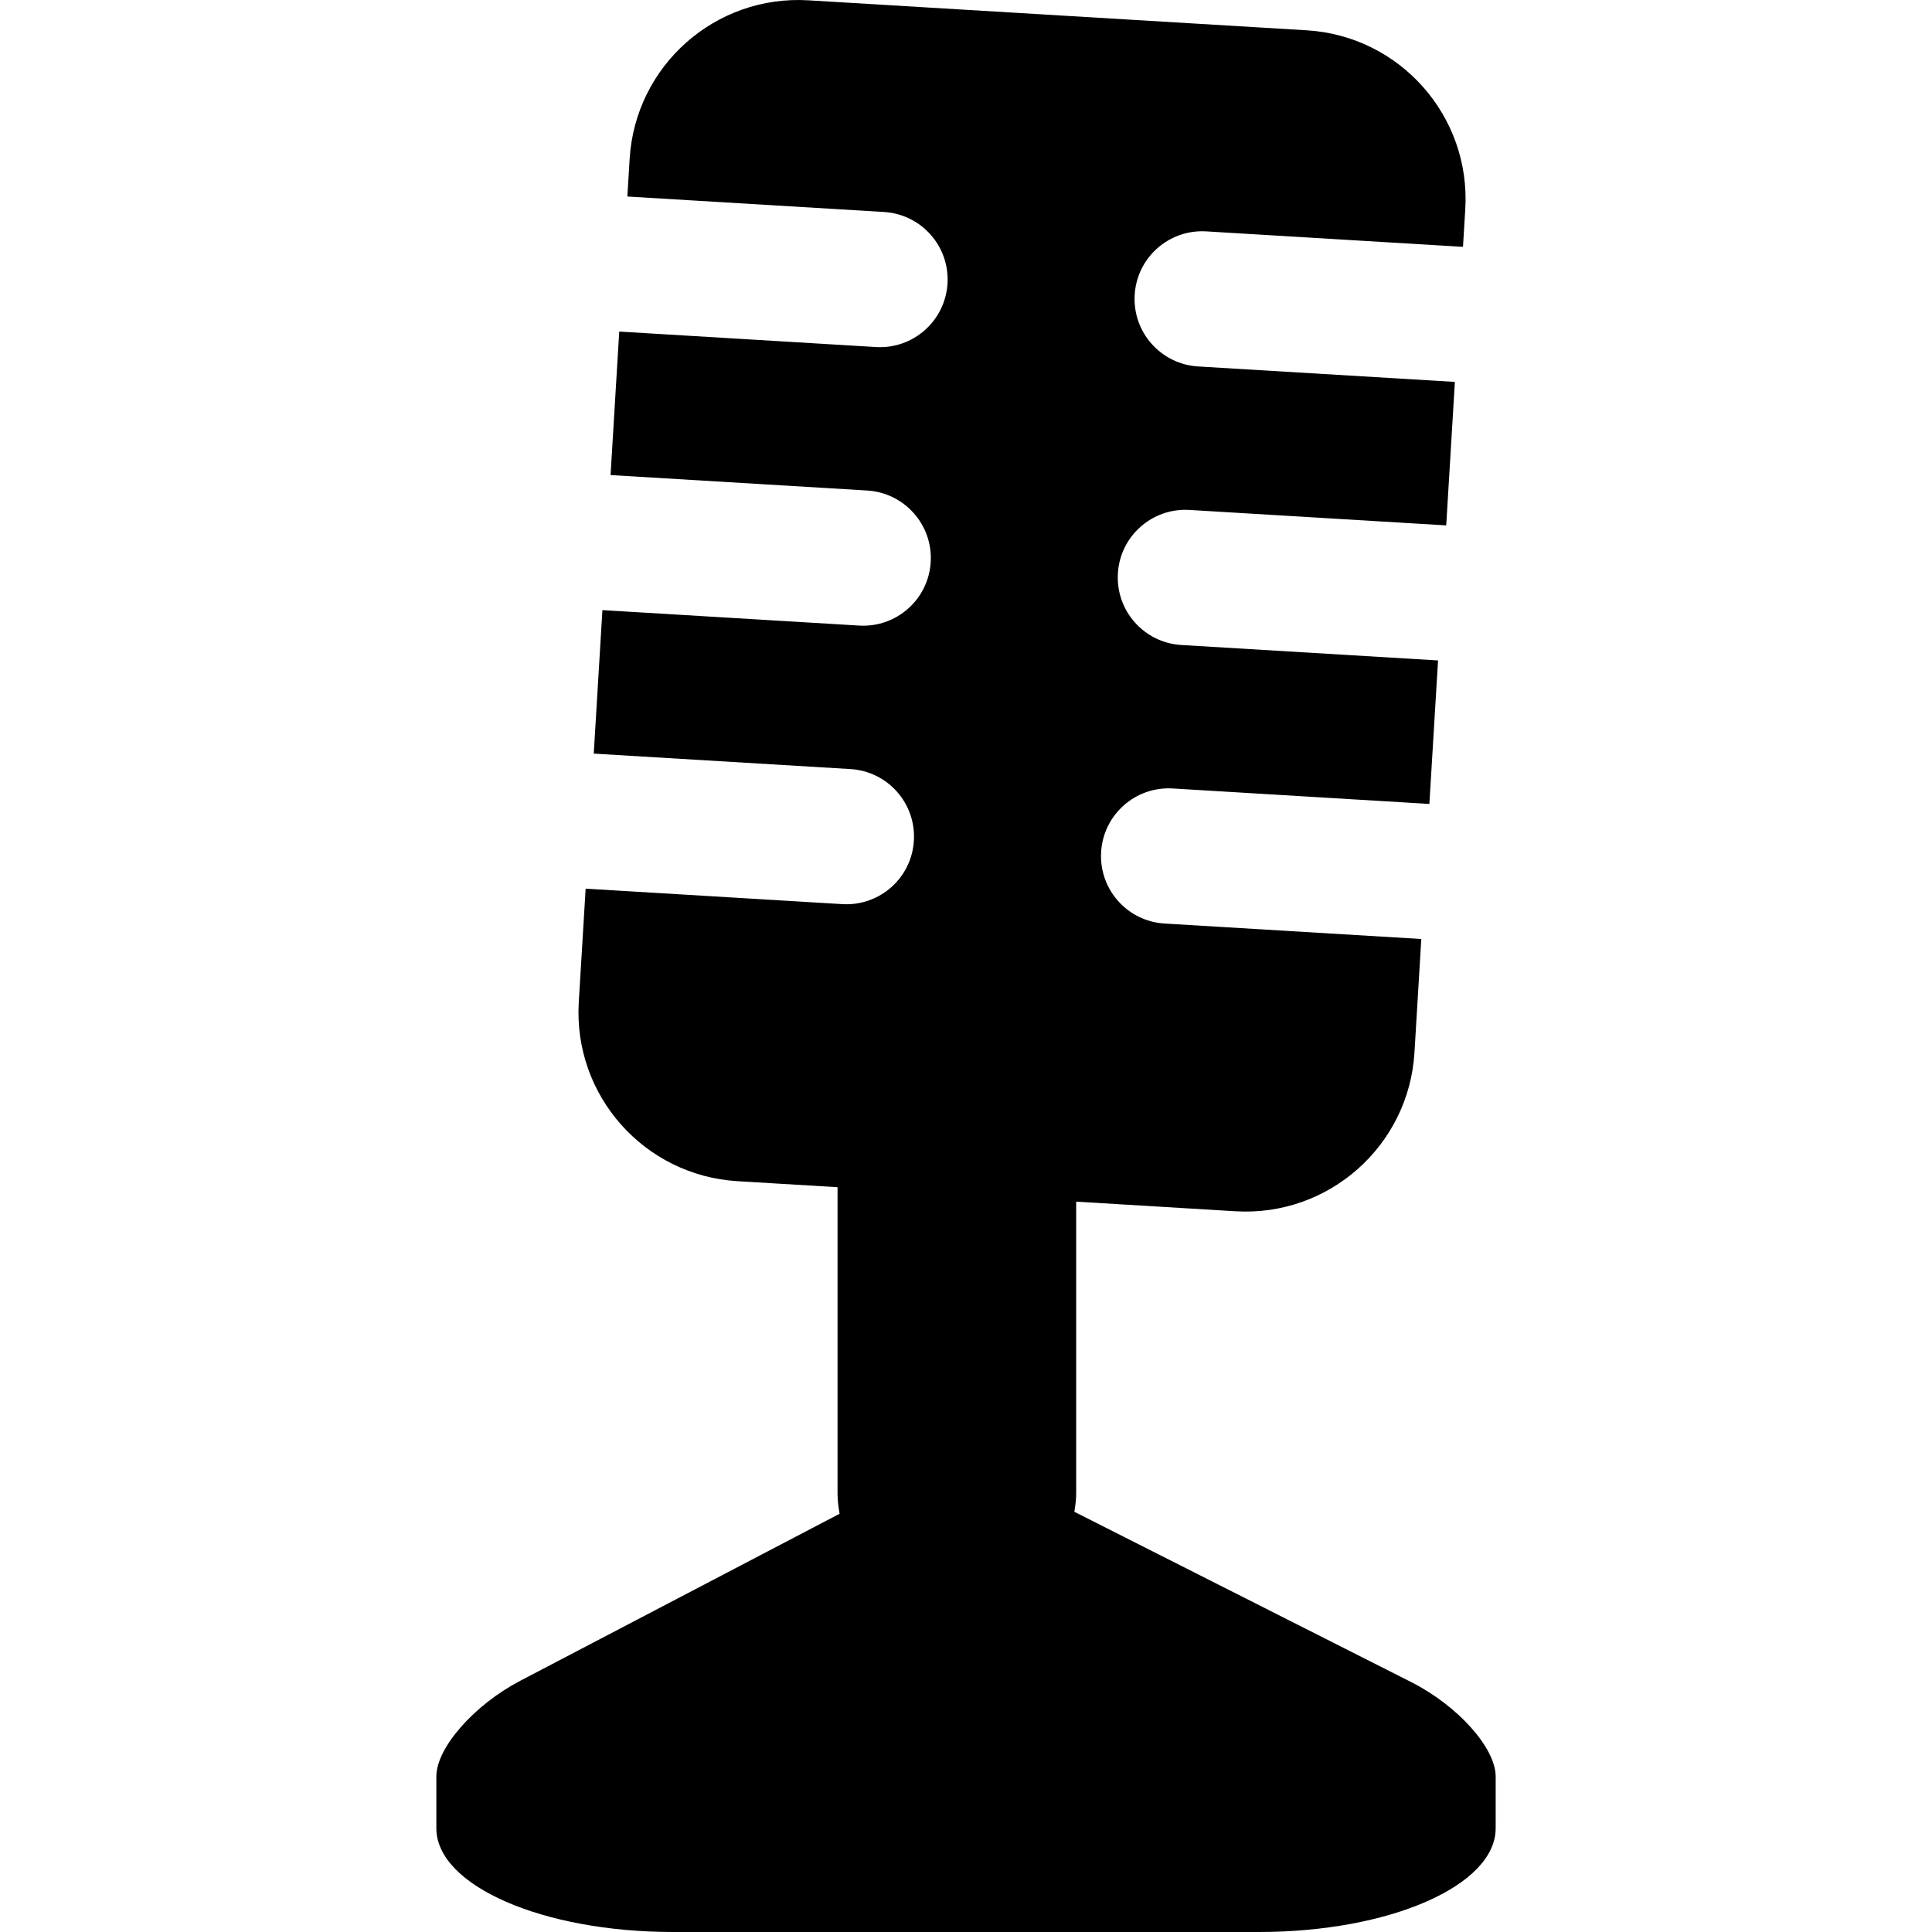
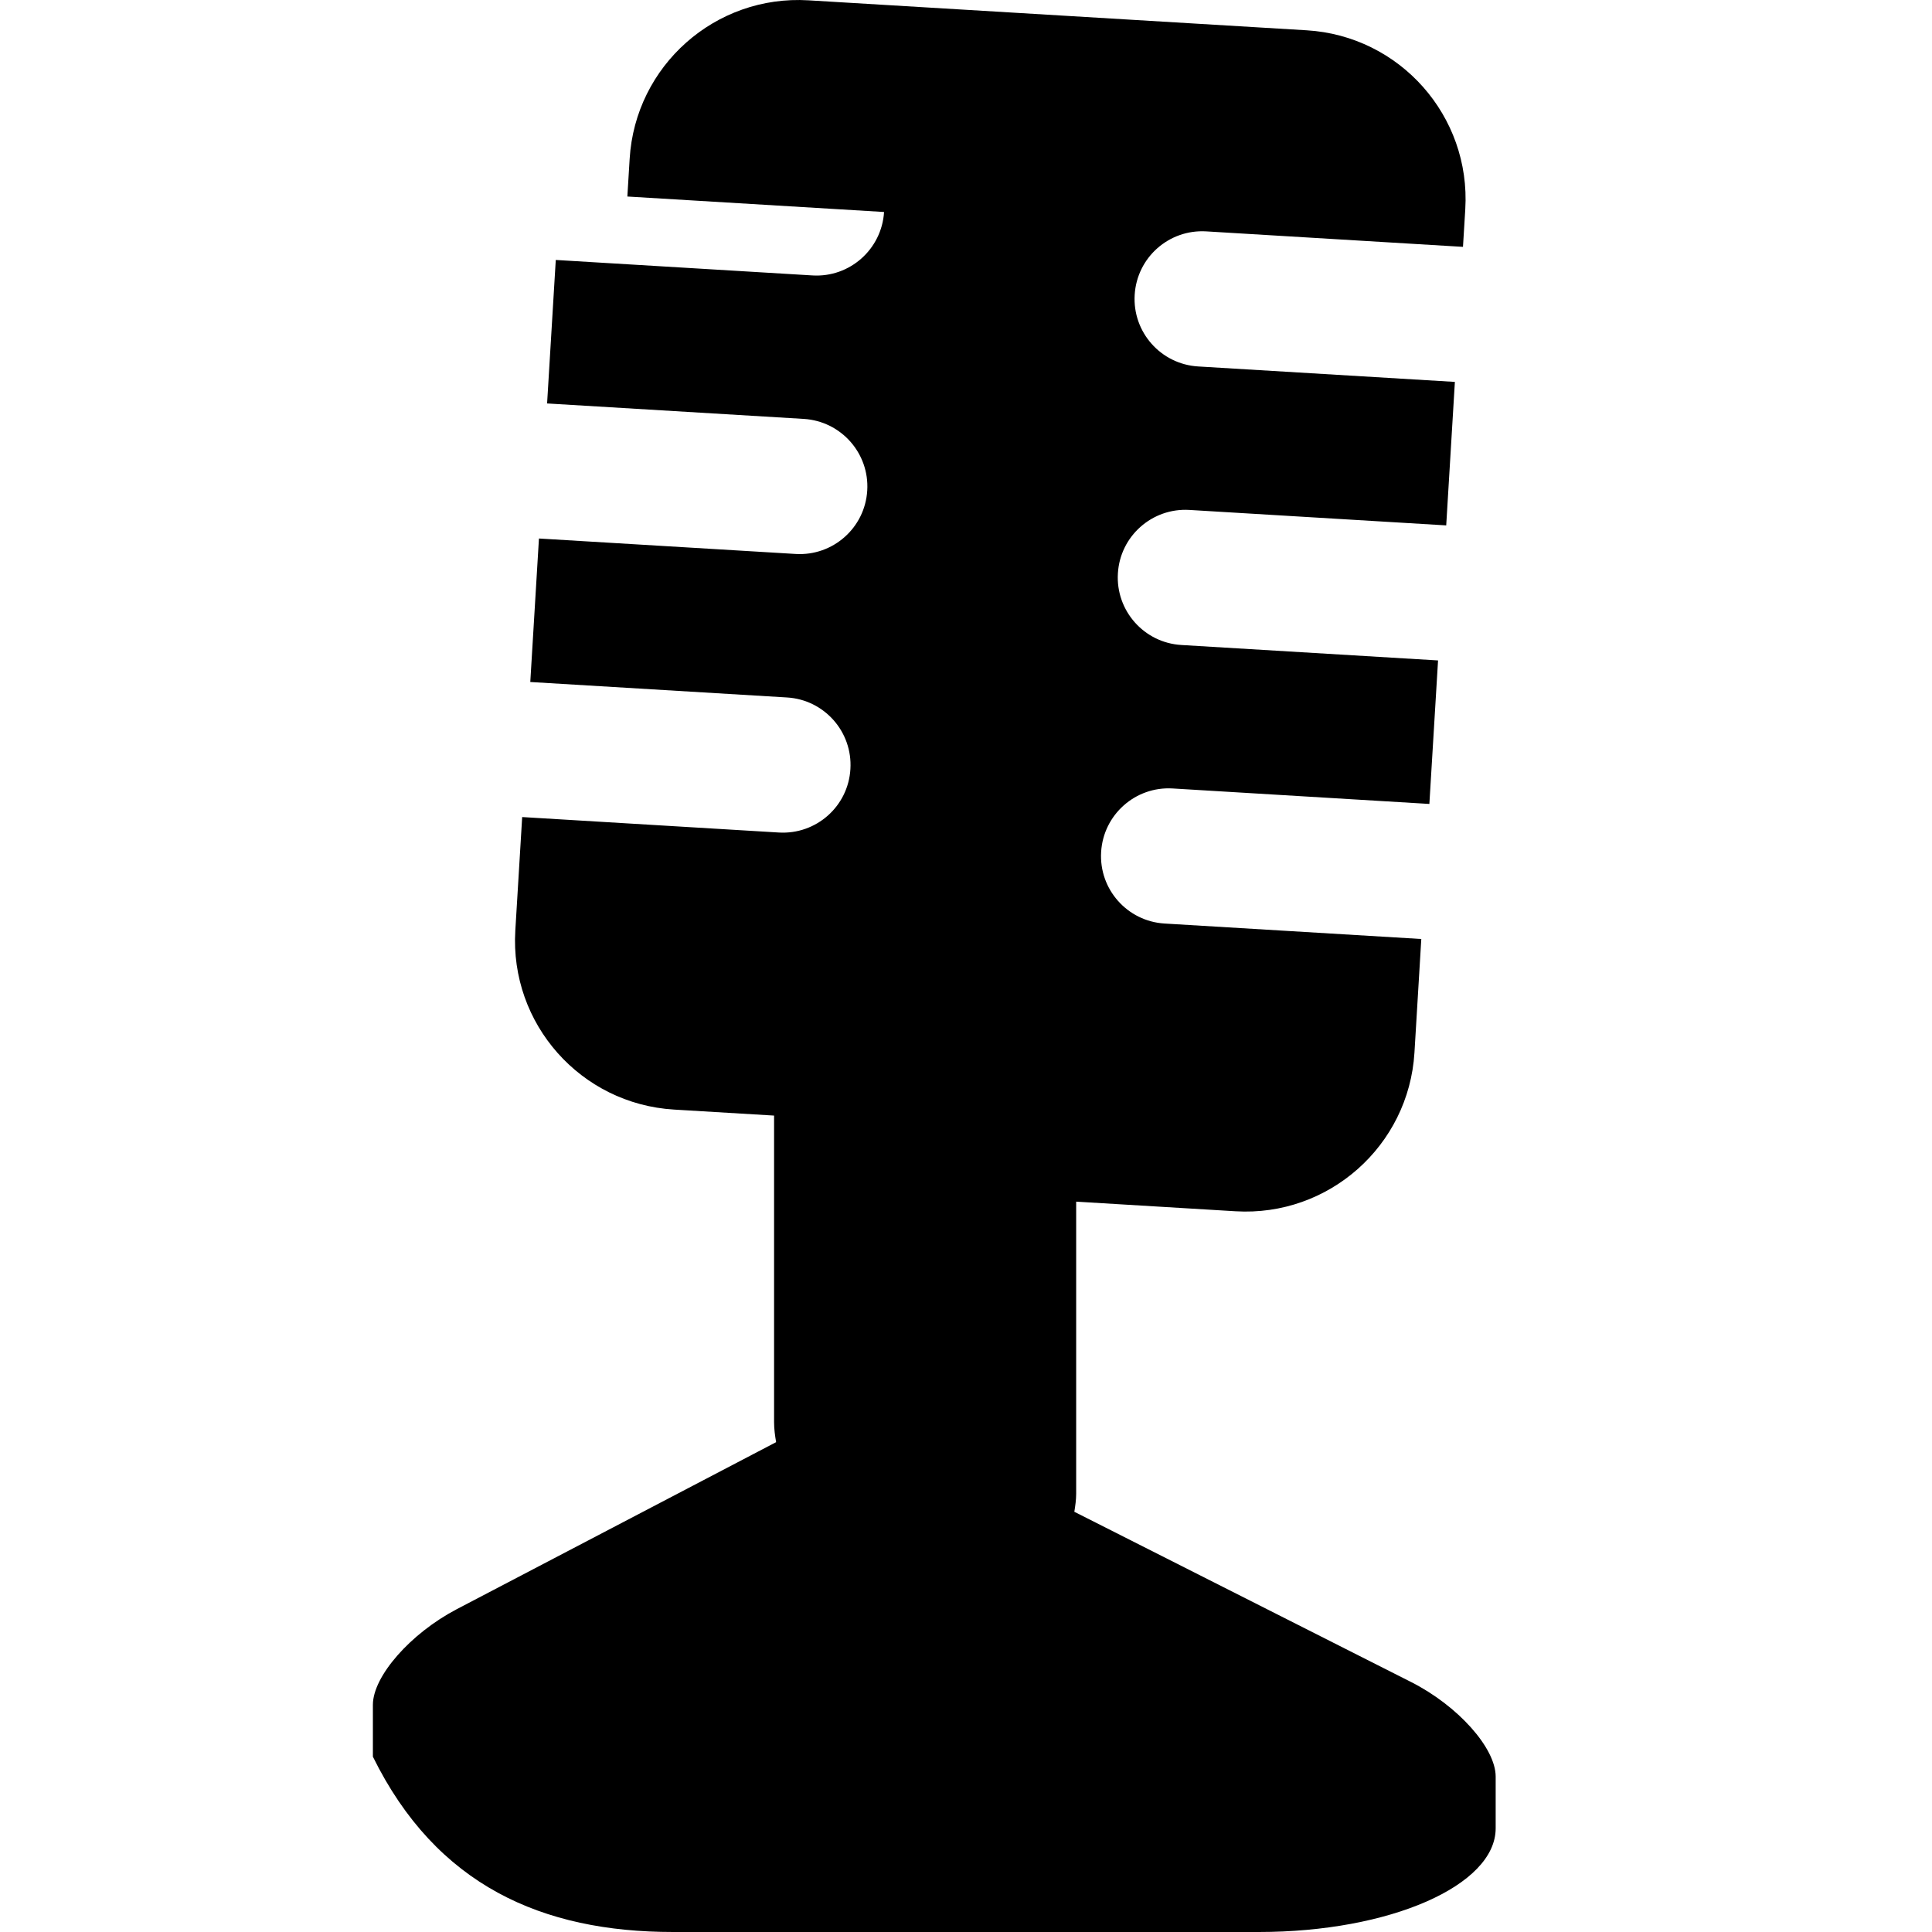
<svg xmlns="http://www.w3.org/2000/svg" fill="#000000" version="1.1" id="Capa_1" width="800px" height="800px" viewBox="0 0 381.48 381.48" xml:space="preserve">
  <g>
-     <path d="M132.92,381.48h115.642c25.836,0,46.763-9.169,46.763-20.47c0,0,0-4.585,0-10.228s-7.481-13.998-16.694-18.658   l-66.5-33.618c0.185-1.166,0.361-2.337,0.361-3.547v-57.69l31.454,1.899c18.398,1.105,34.224-12.924,35.342-31.322l1.351-22.438   l-50.706-3.054c-7.354-0.449-12.964-6.774-12.512-14.138c0.445-7.364,6.769-12.972,14.122-12.531l50.69,3.056l1.715-28.334   l-50.706-3.052c-7.35-0.449-12.956-6.776-12.511-14.14c0.429-7.364,6.769-12.968,14.122-12.527l50.706,3.052l1.711-28.331   l-50.698-3.052c-7.361-0.449-12.972-6.776-12.527-14.14c0.445-7.379,6.761-12.968,14.135-12.531l50.689,3.056l0.453-7.417   c1.114-18.418-12.916-34.238-31.318-35.344l-98.346-5.917c-18.406-1.124-34.228,12.902-35.333,31.306l-0.453,7.432l50.686,3.056   c7.355,0.449,12.964,6.756,12.531,14.14c-0.457,7.36-6.781,12.968-14.13,12.527l-50.69-3.056l-1.713,28.334l50.682,3.052   c7.35,0.449,12.98,6.776,12.531,14.14c-0.44,7.364-6.776,12.968-14.132,12.527l-50.69-3.052l-1.711,28.333l50.698,3.054   c7.355,0.445,12.96,6.774,12.511,14.138c-0.429,7.363-6.756,12.966-14.128,12.529l-50.682-3.054l-1.356,22.417   c-1.108,18.414,12.92,34.228,31.328,35.342l19.767,1.187v60.536c0,1.354,0.18,2.656,0.403,3.947l-63.047,32.973   c-9.155,4.797-16.573,13.253-16.573,18.892c0,3.018,0,6.516,0,10.239C86.164,372.311,107.092,381.48,132.92,381.48z" />
+     <path d="M132.92,381.48h115.642c25.836,0,46.763-9.169,46.763-20.47c0,0,0-4.585,0-10.228s-7.481-13.998-16.694-18.658   l-66.5-33.618c0.185-1.166,0.361-2.337,0.361-3.547v-57.69l31.454,1.899c18.398,1.105,34.224-12.924,35.342-31.322l1.351-22.438   l-50.706-3.054c-7.354-0.449-12.964-6.774-12.512-14.138c0.445-7.364,6.769-12.972,14.122-12.531l50.69,3.056l1.715-28.334   l-50.706-3.052c-7.35-0.449-12.956-6.776-12.511-14.14c0.429-7.364,6.769-12.968,14.122-12.527l50.706,3.052l1.711-28.331   l-50.698-3.052c-7.361-0.449-12.972-6.776-12.527-14.14c0.445-7.379,6.761-12.968,14.135-12.531l50.689,3.056l0.453-7.417   c1.114-18.418-12.916-34.238-31.318-35.344l-98.346-5.917c-18.406-1.124-34.228,12.902-35.333,31.306l-0.453,7.432l50.686,3.056   c-0.457,7.36-6.781,12.968-14.13,12.527l-50.69-3.056l-1.713,28.334l50.682,3.052   c7.35,0.449,12.98,6.776,12.531,14.14c-0.44,7.364-6.776,12.968-14.132,12.527l-50.69-3.052l-1.711,28.333l50.698,3.054   c7.355,0.445,12.96,6.774,12.511,14.138c-0.429,7.363-6.756,12.966-14.128,12.529l-50.682-3.054l-1.356,22.417   c-1.108,18.414,12.92,34.228,31.328,35.342l19.767,1.187v60.536c0,1.354,0.18,2.656,0.403,3.947l-63.047,32.973   c-9.155,4.797-16.573,13.253-16.573,18.892c0,3.018,0,6.516,0,10.239C86.164,372.311,107.092,381.48,132.92,381.48z" />
  </g>
</svg>